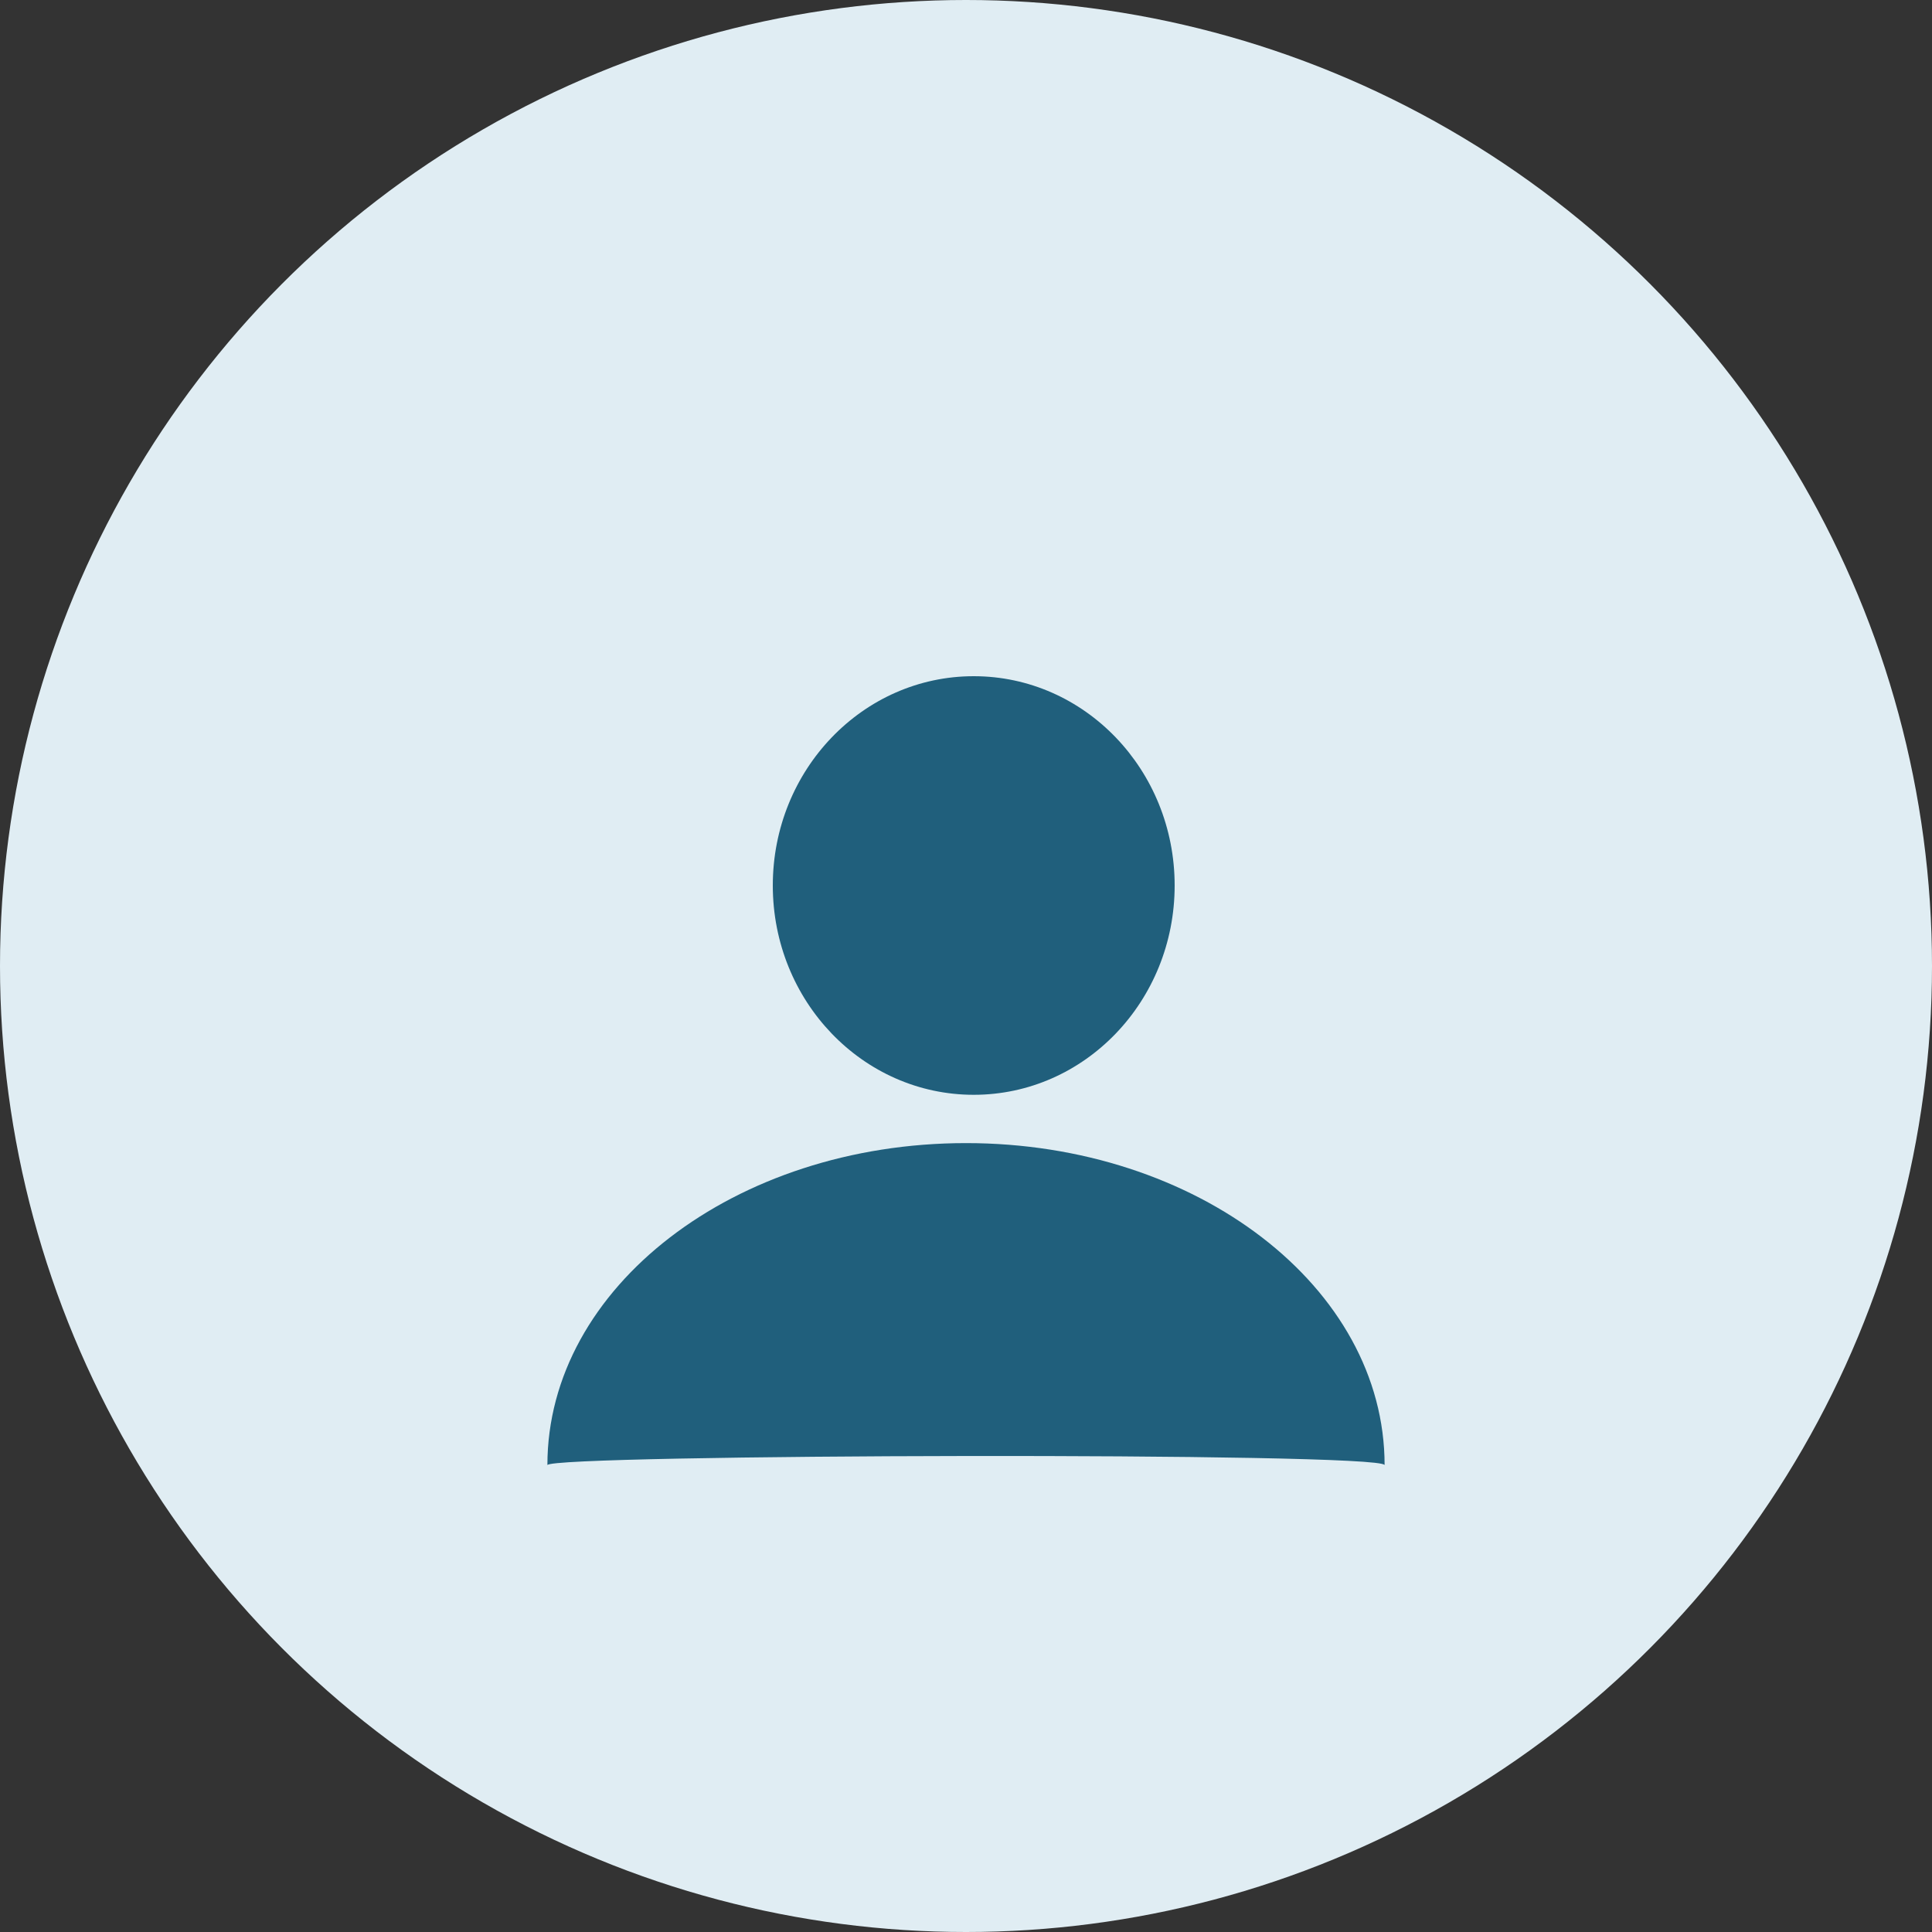
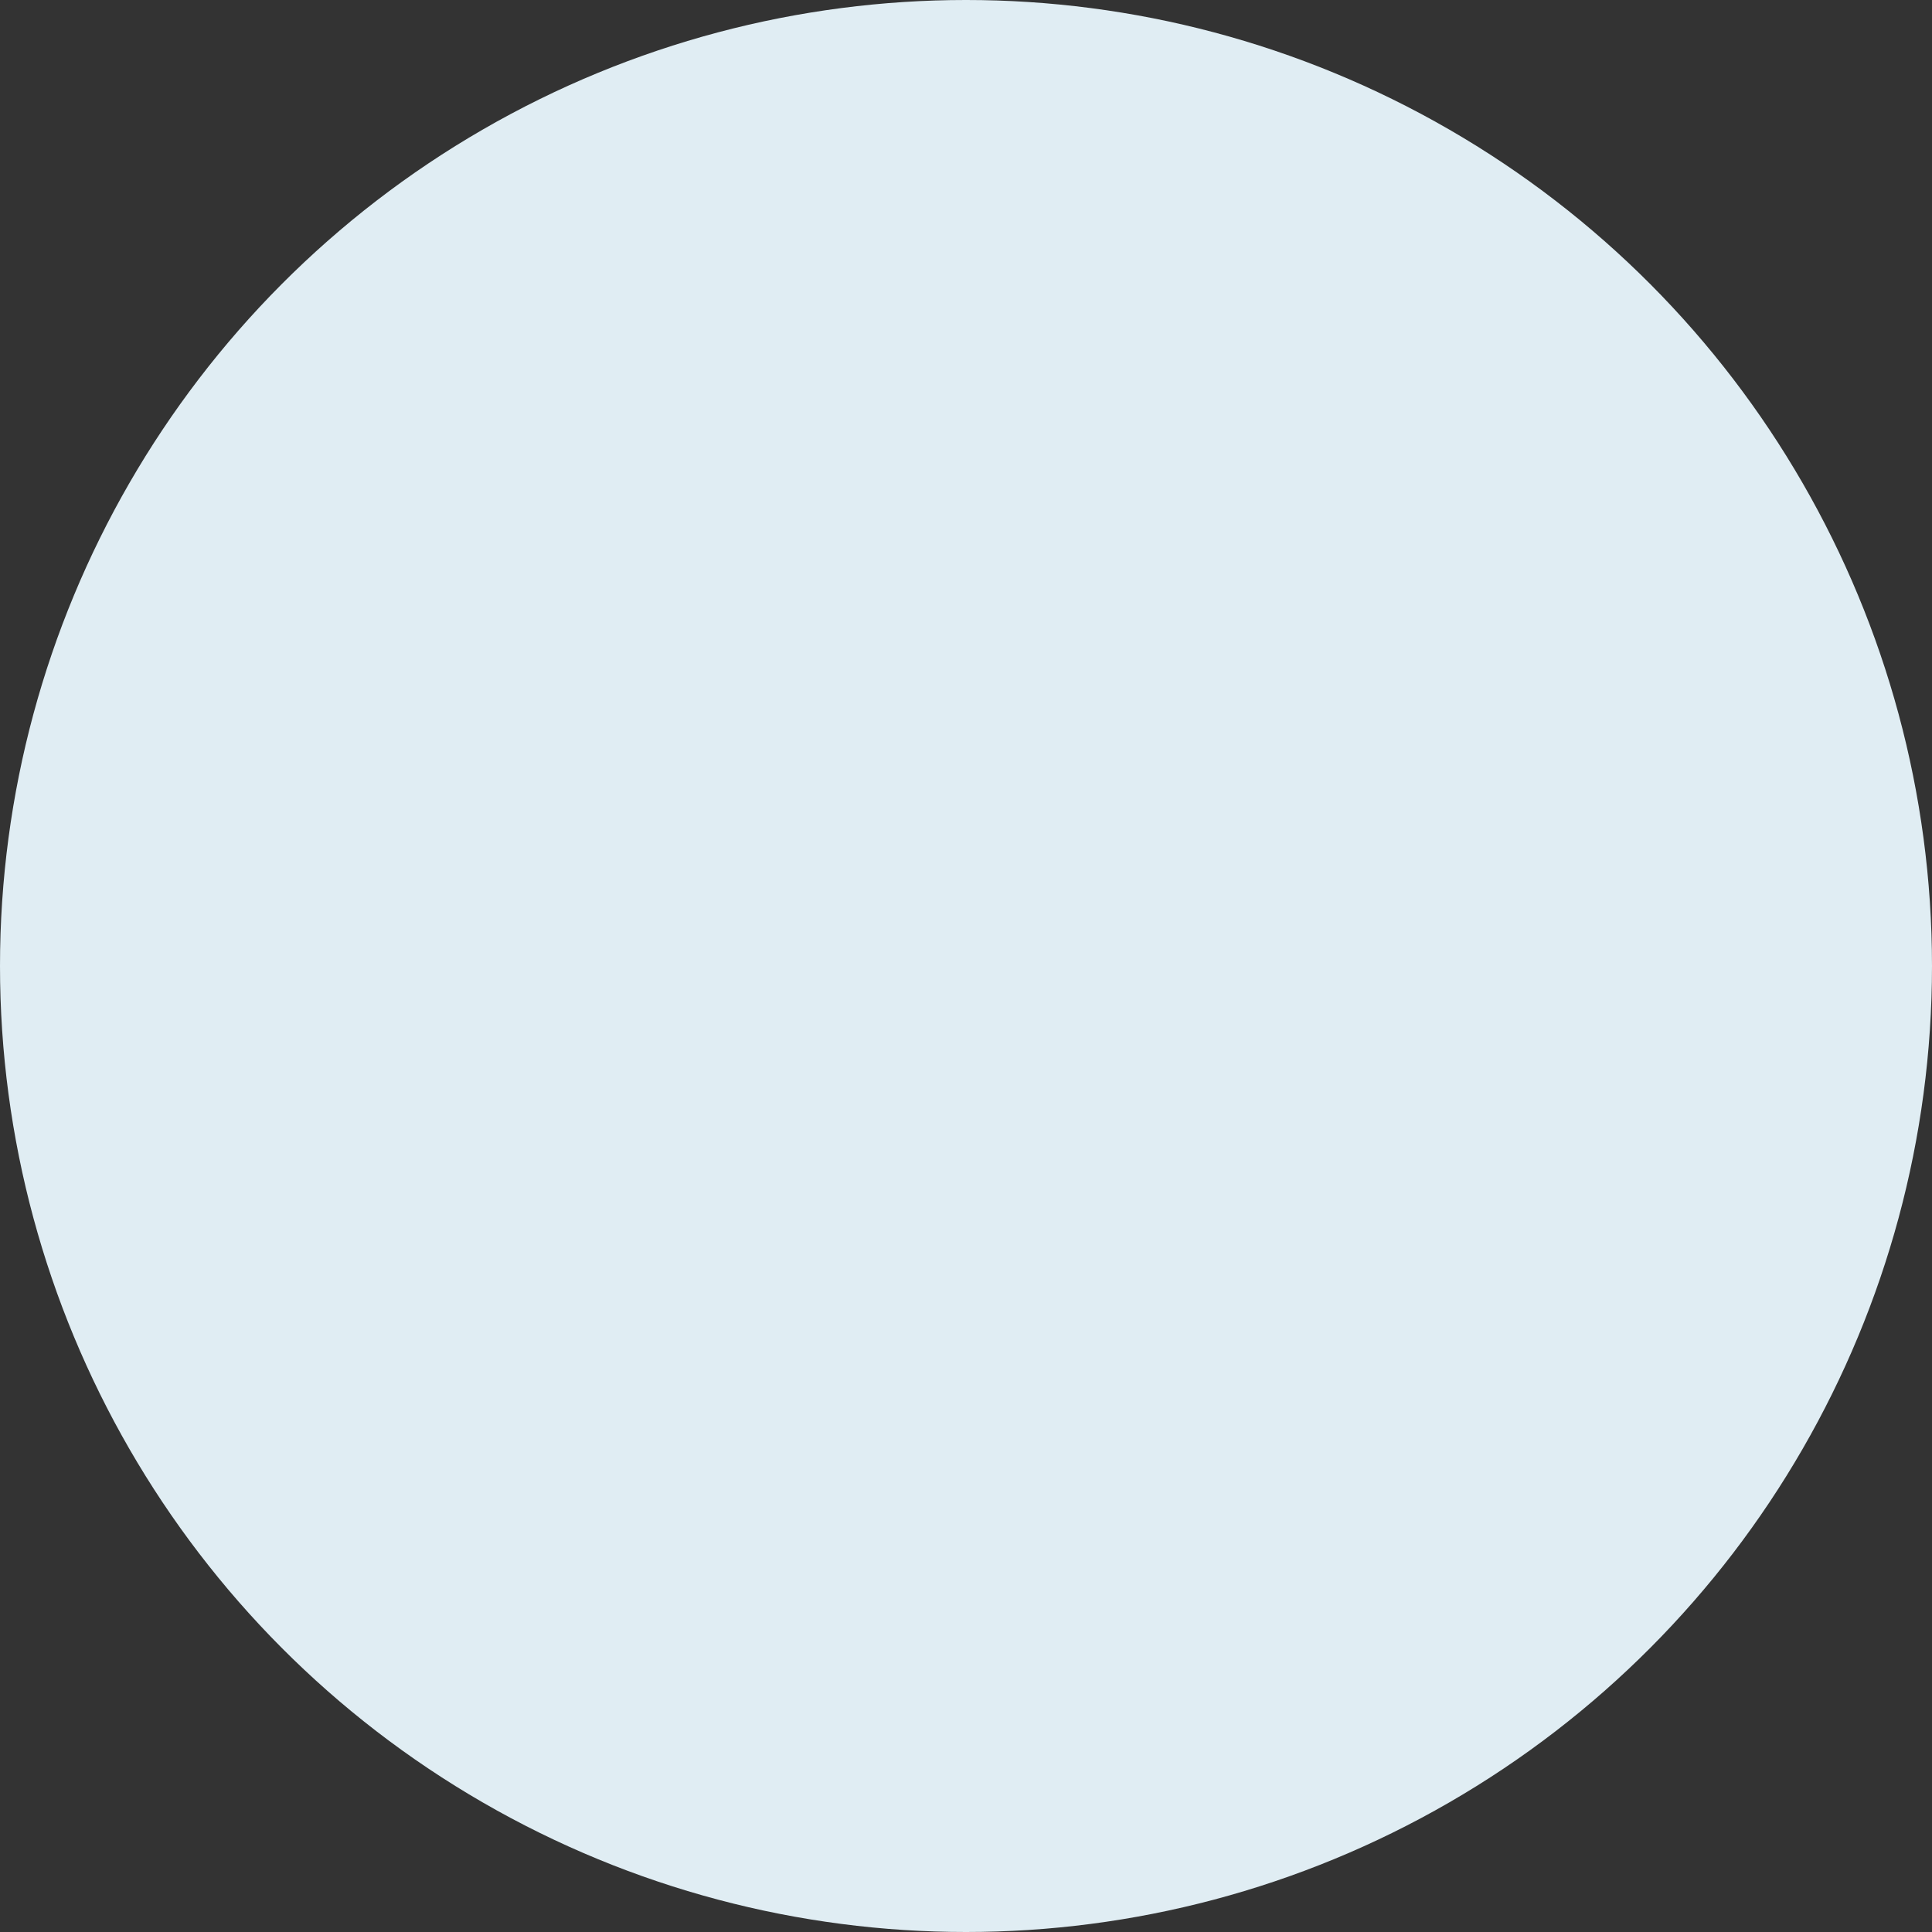
<svg xmlns="http://www.w3.org/2000/svg" width="60px" height="60px" viewBox="0 0 60 60" version="1.1">
  <rect x="0" y="0" width="60" height="60" fill="#333333" stroke="none" />
  <title>04_Circle</title>
  <g id="02_Agent_Day-in-the-Life" stroke="none" stroke-width="1" fill="none" fill-rule="evenodd">
    <g id="NYL_Mobile_Careers_Agent_Day-in-the-Life" transform="translate(-33, -1073)">
      <g id="03_Schedule" transform="translate(20, 424)">
        <g id="04_Circle" transform="translate(13, 649)">
          <circle id="Oval" fill="#E0EDF3" cx="30" cy="30" r="30" />
          <g id="Group" transform="translate(15, 15)" fill="#205F7C">
-             <path d="M28,30.5 C28,24.977 22.18,20.5 15,20.5 C7.82,20.5 2,24.977 2,30.5 C2.075,30.159 27.928,30.088 28,30.5 Z" id="Oval" />
-             <ellipse id="Oval-Copy" cx="15.24" cy="12.5" rx="6.24" ry="6.5" />
-           </g>
+             </g>
        </g>
      </g>
    </g>
  </g>
</svg>